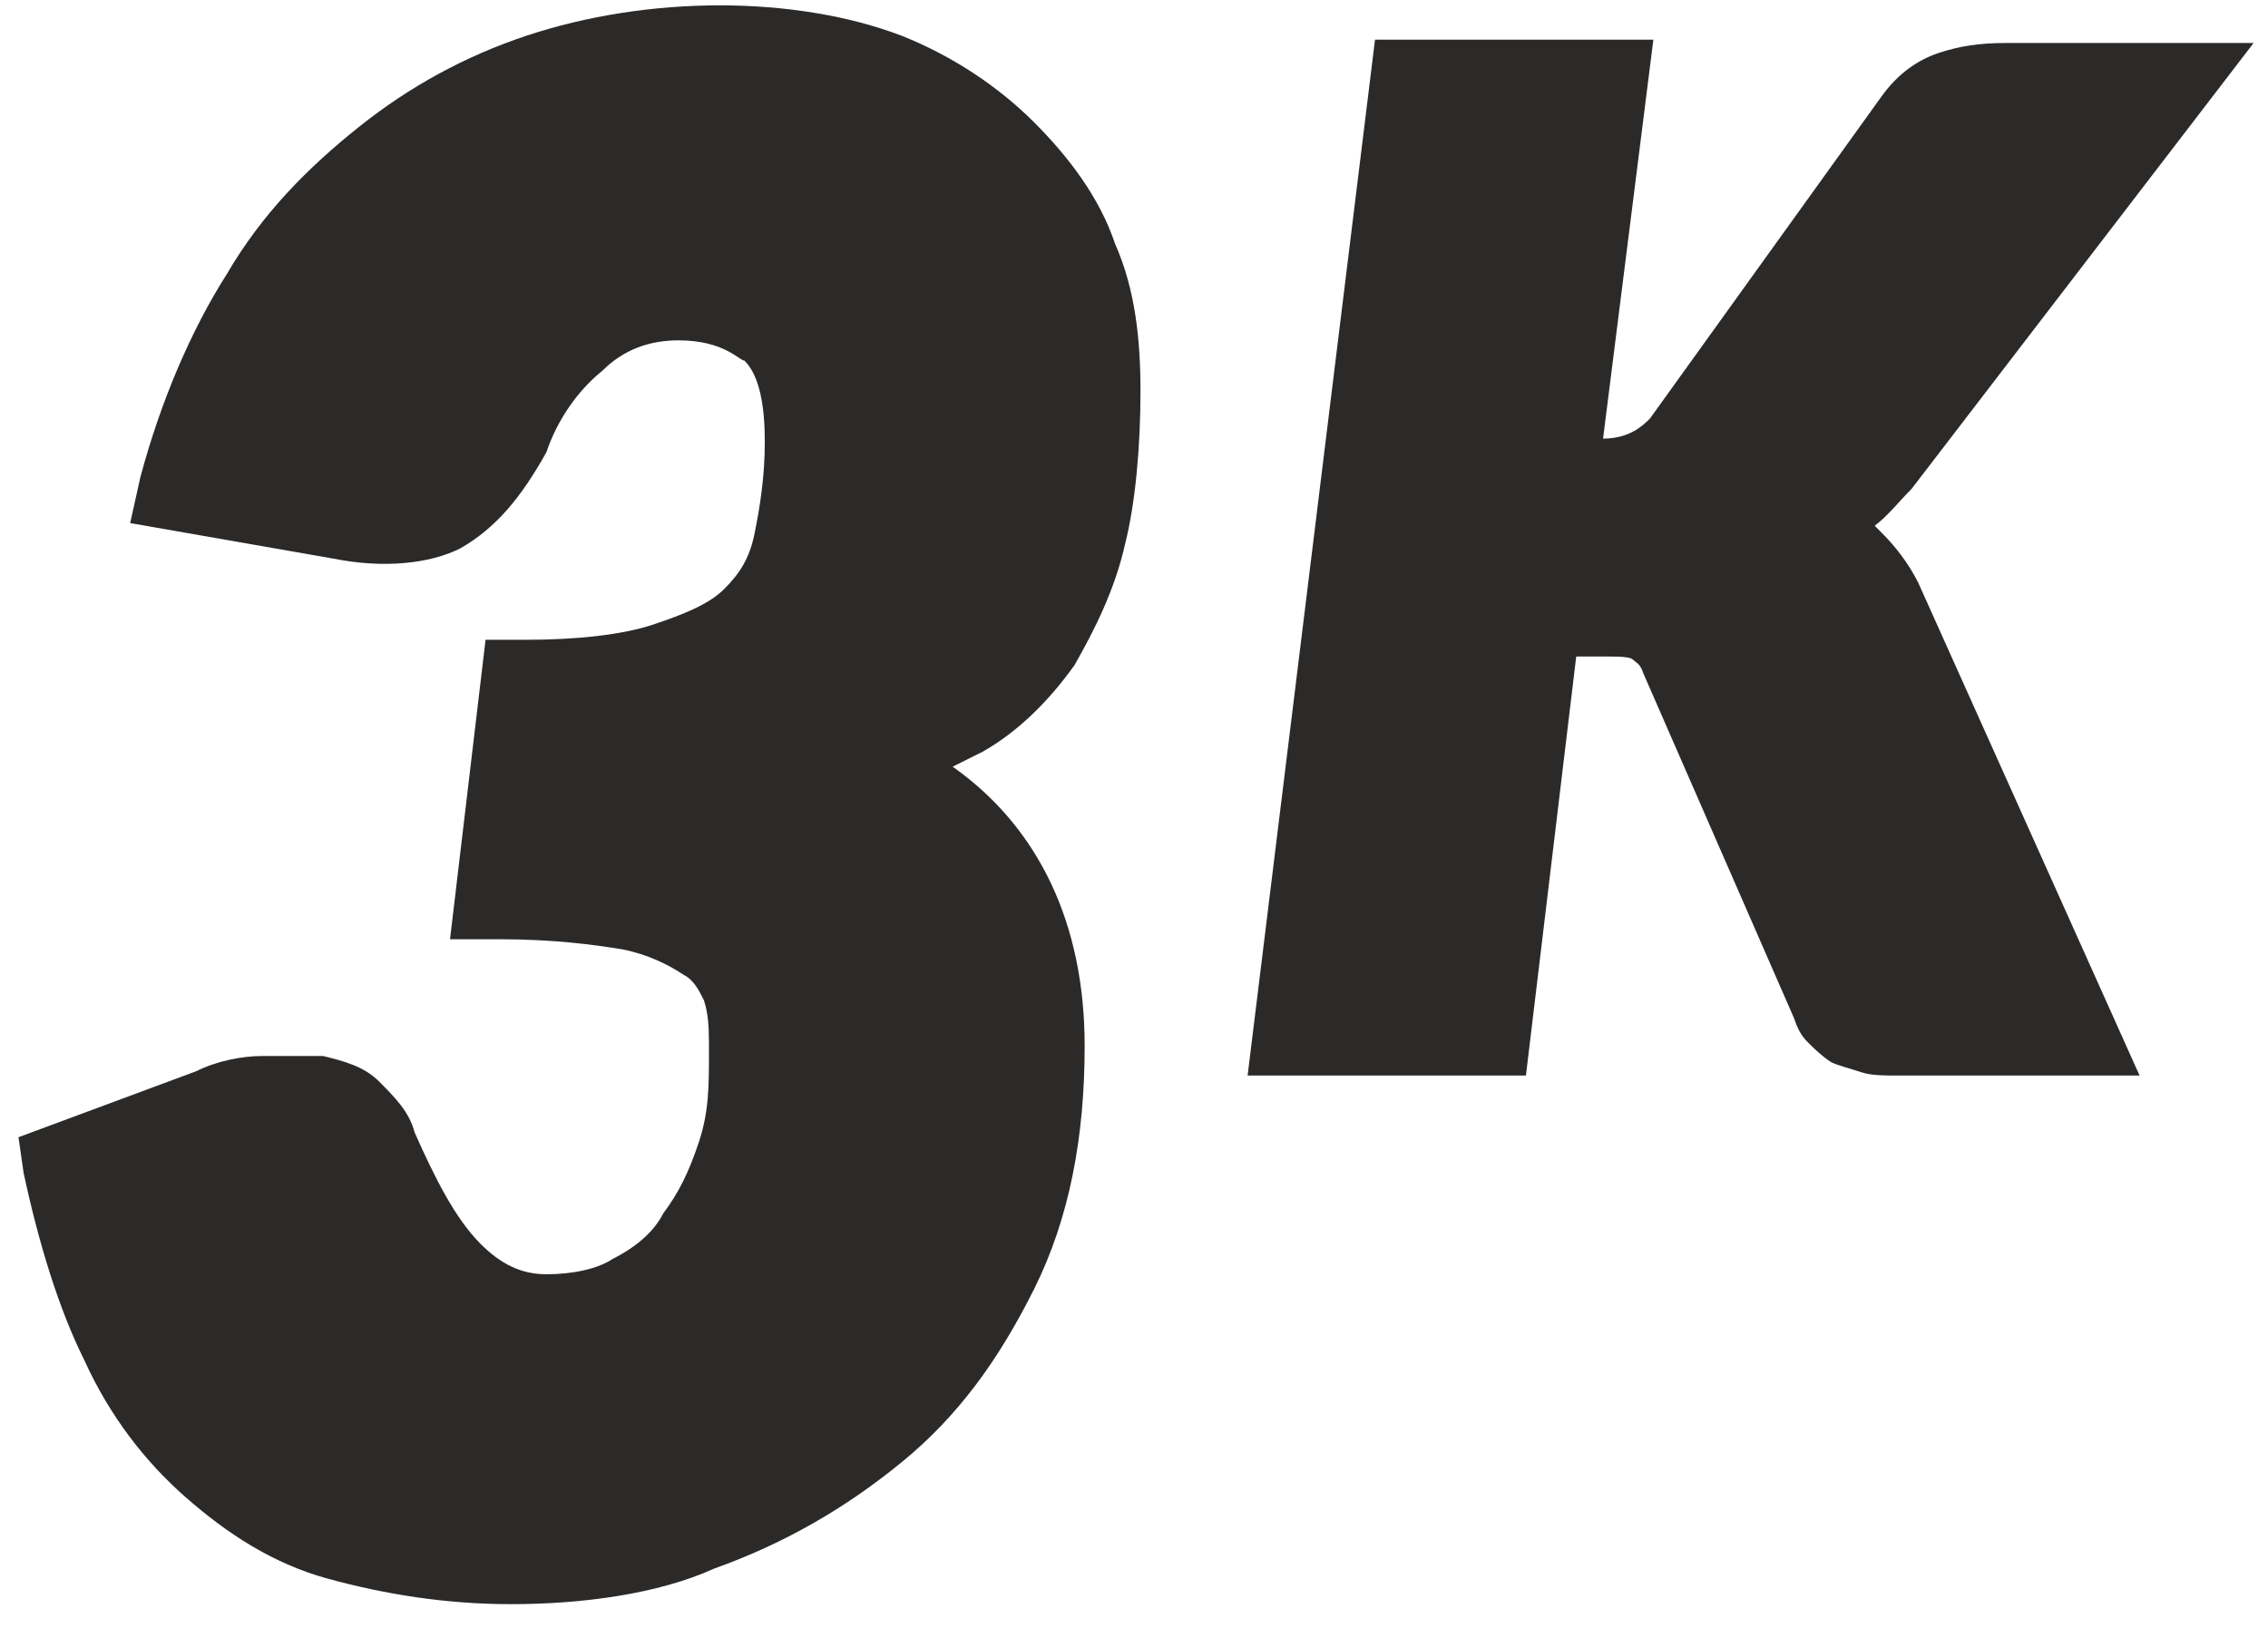
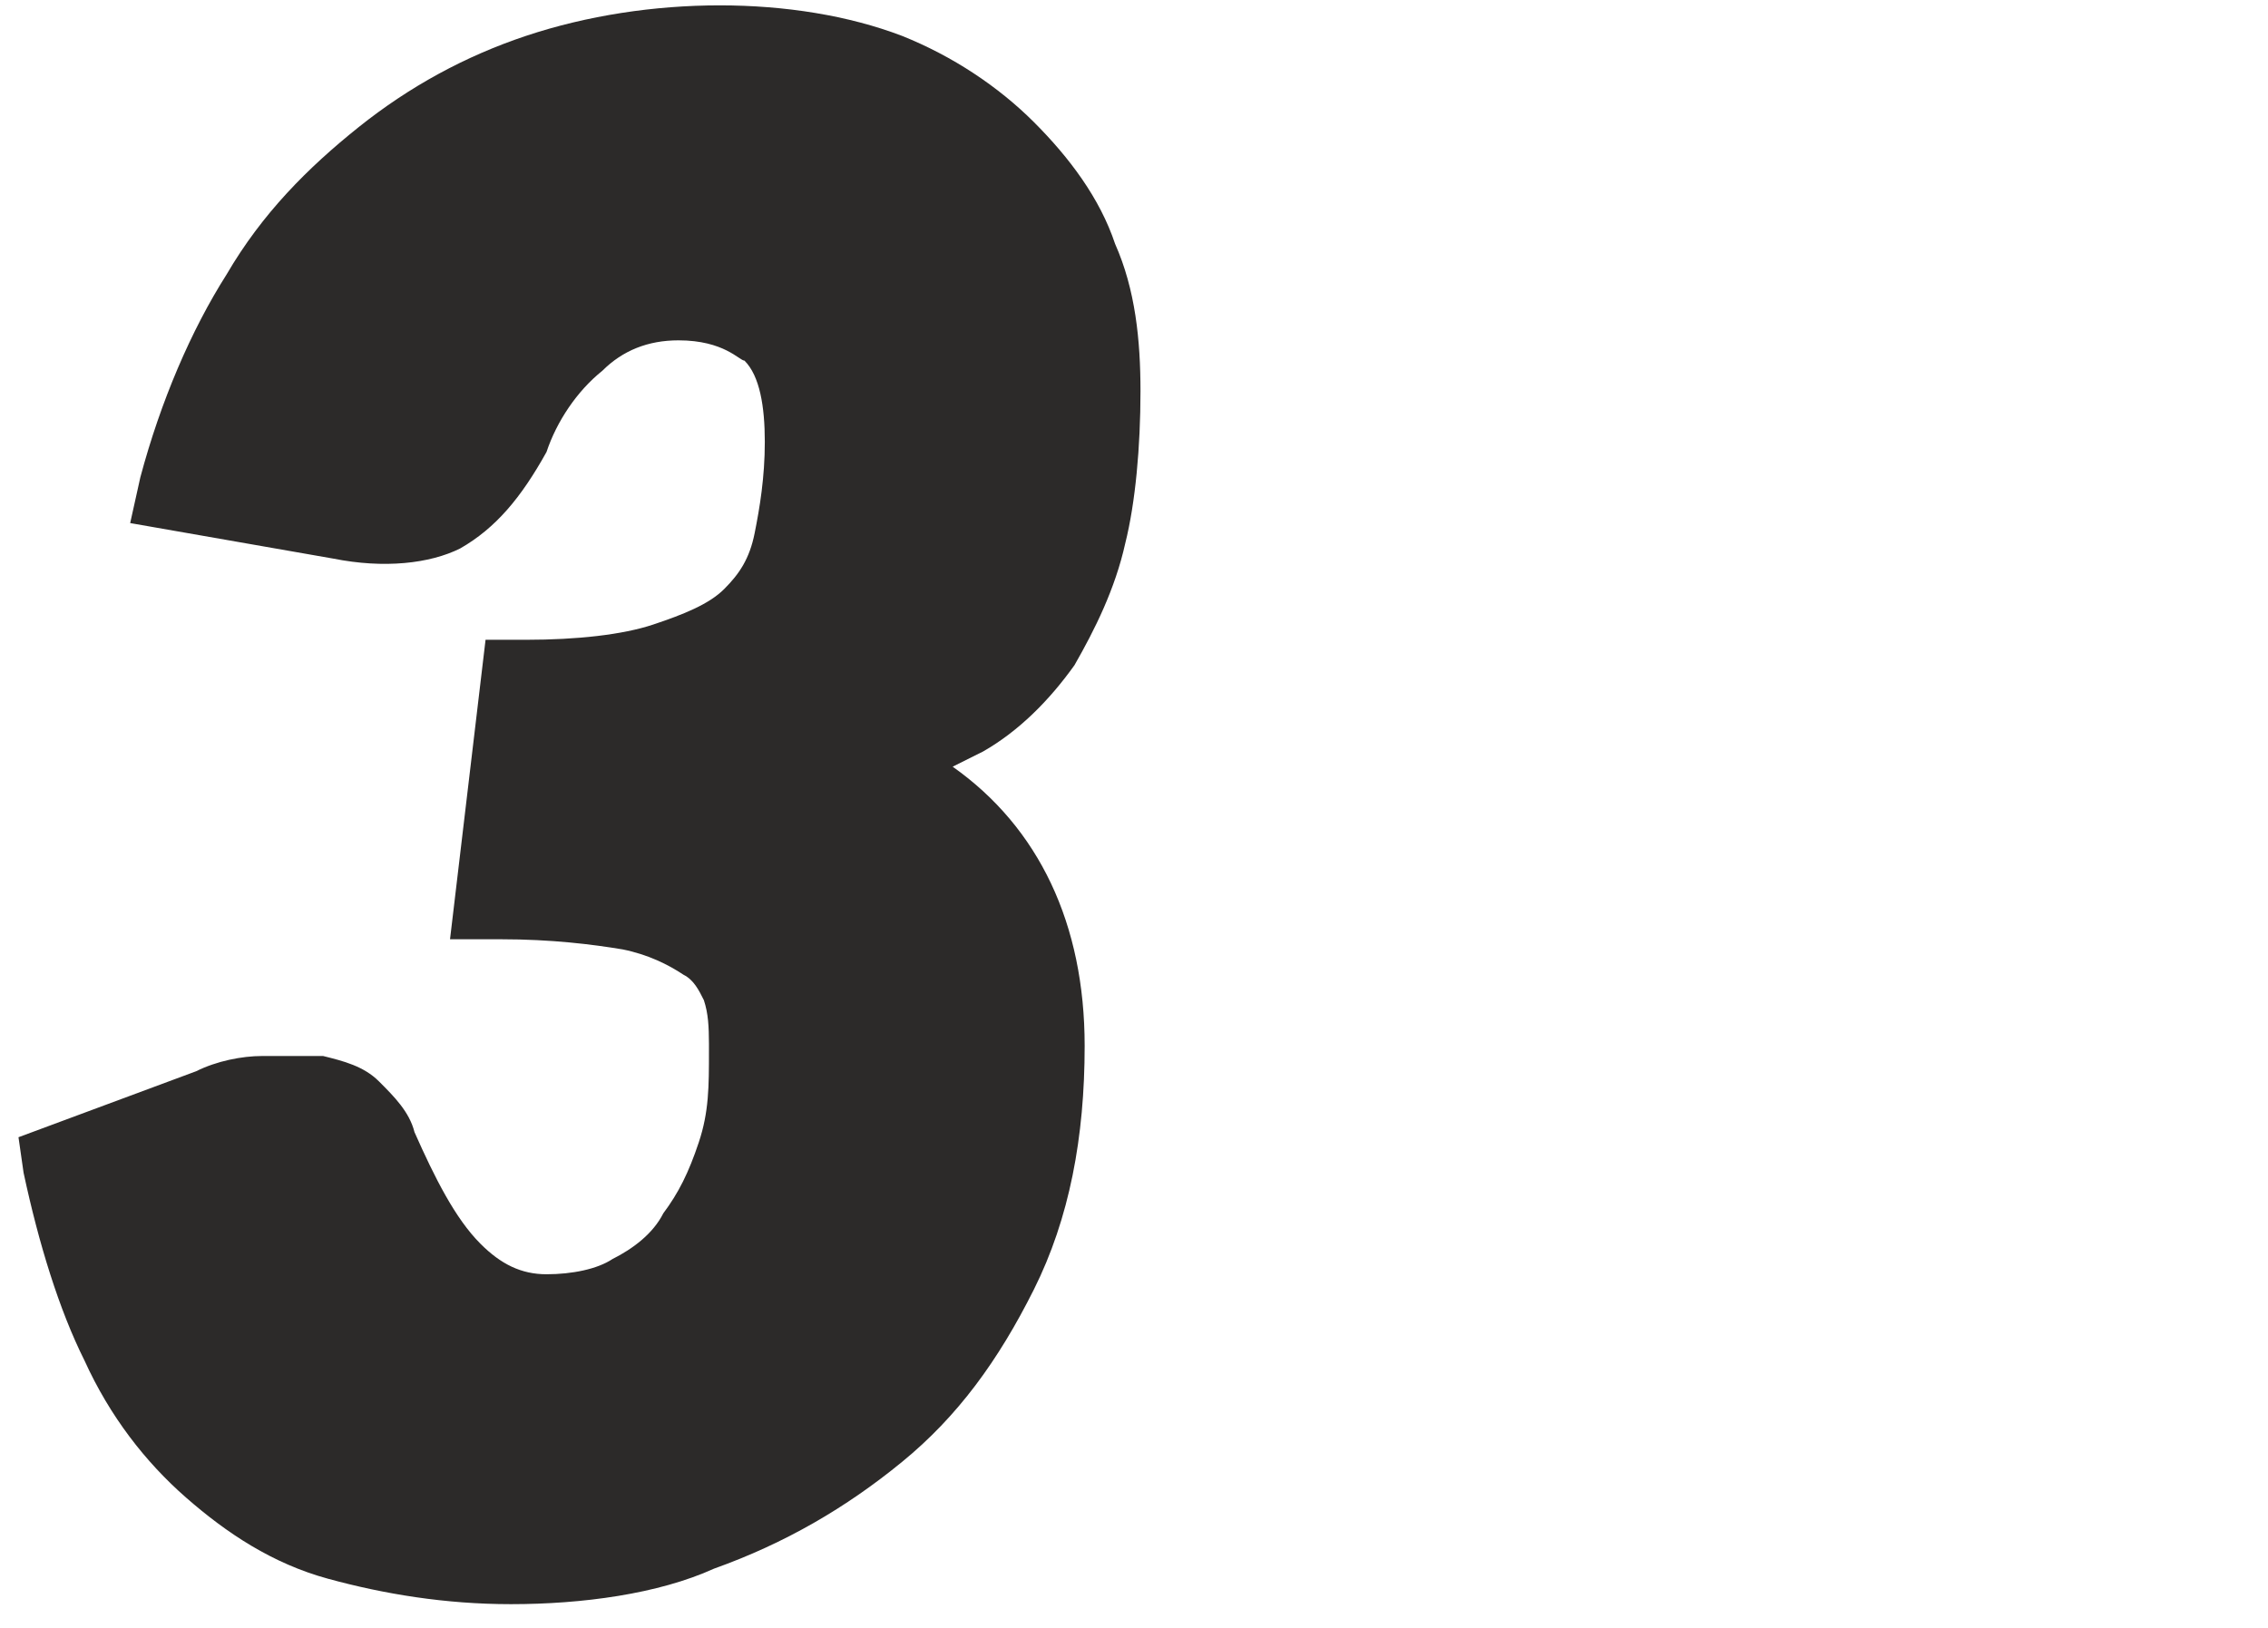
<svg xmlns="http://www.w3.org/2000/svg" width="78px" height="56px" viewBox="0 0 78 56" version="1.1">
  <title>img-icon-3k@2x</title>
  <desc>Created with Sketch.</desc>
  <g id="gtw-events-20200318" stroke="none" stroke-width="1" fill="none" fill-rule="evenodd">
    <g id="Artboard-Copy" transform="translate(-297, -1015)" fill="#2C2A29" fill-rule="nonzero">
      <g id="img-icon-3k" transform="translate(297.636, 1015.184)">
-         <path d="M51.843,36.816 L53.573,22.4 L54.724,22.401 C55.191,22.404 55.439,22.421 55.534,22.515 C55.649,22.631 55.764,22.631 55.88,22.977 L61.069,34.855 C61.185,35.201 61.3,35.432 61.531,35.663 C61.761,35.893 61.992,36.124 62.338,36.355 C62.569,36.47 63.03,36.585 63.376,36.701 C63.722,36.816 64.183,36.816 64.645,36.816 L72.948,36.816 L65.336,19.863 C64.99,19.171 64.529,18.594 64.068,18.133 L63.837,17.902 L63.837,17.902 C64.299,17.556 64.645,17.095 65.106,16.634 L76.869,1.295 L68.335,1.295 C67.412,1.295 66.72,1.41 66.028,1.641 C65.336,1.872 64.645,2.333 64.068,3.14 L56.11,14.212 C55.88,14.442 55.418,14.904 54.496,14.904 L56.226,1.18 L46.653,1.18 L42.271,36.816 L51.843,36.816 Z" id="K" />
        <path d="M16.937,55 C19.381,55 22,54.651 23.921,53.778 C26.365,52.905 28.46,51.683 30.381,50.111 C32.302,48.54 33.698,46.619 34.921,44.175 C36.143,41.73 36.667,38.937 36.667,35.794 C36.667,31.603 35.095,28.286 32.127,26.19 C32.476,26.016 32.825,25.841 33.175,25.667 C34.397,24.968 35.444,23.921 36.317,22.698 C37.016,21.476 37.714,20.079 38.063,18.508 C38.413,17.111 38.587,15.19 38.587,13.27 C38.587,11.524 38.413,9.778 37.714,8.206 C37.19,6.635 36.143,5.238 34.921,4.016 C33.698,2.794 32.127,1.746 30.381,1.048 C26.714,-0.349 21.651,-0.349 17.46,1.048 C15.365,1.746 13.444,2.794 11.698,4.19 C9.952,5.587 8.381,7.159 7.159,9.254 C5.937,11.175 4.889,13.619 4.19,16.238 L3.841,17.81 L10.825,19.032 C12.571,19.381 14.143,19.206 15.19,18.683 C16.413,17.984 17.286,16.937 18.159,15.365 C18.508,14.317 19.206,13.27 20.079,12.571 C20.778,11.873 21.651,11.524 22.698,11.524 C24.27,11.524 24.794,12.222 24.968,12.222 C25.492,12.746 25.667,13.794 25.667,15.016 C25.667,16.238 25.492,17.286 25.317,18.159 C25.143,19.032 24.794,19.556 24.27,20.079 C23.746,20.603 22.873,20.952 21.825,21.302 C20.778,21.651 19.206,21.825 17.46,21.825 L16.063,21.825 L14.841,32.127 L16.587,32.127 C18.333,32.127 19.73,32.302 20.778,32.476 C21.651,32.651 22.349,33 22.873,33.349 C23.222,33.524 23.397,33.873 23.571,34.222 C23.724,34.681 23.743,35.139 23.746,35.714 L23.746,35.968 C23.746,37.19 23.746,38.063 23.397,39.111 C23.048,40.159 22.698,40.857 22.175,41.556 C21.825,42.254 21.127,42.778 20.429,43.127 C19.905,43.476 19.032,43.651 18.159,43.651 C17.286,43.651 16.587,43.302 15.889,42.603 C15.016,41.73 14.317,40.333 13.619,38.762 C13.444,38.063 12.921,37.54 12.397,37.016 C11.873,36.492 11.175,36.317 10.476,36.143 L8.381,36.143 L8.381,36.143 C7.683,36.143 6.81,36.317 6.111,36.667 L-2.84217094e-14,38.937 L0.175,40.159 C0.698,42.603 1.397,44.873 2.27,46.619 C3.143,48.54 4.365,50.111 5.762,51.333 C7.159,52.556 8.73,53.603 10.651,54.127 C12.571,54.651 14.667,55 16.937,55 Z" id="3" />
      </g>
    </g>
  </g>
</svg>